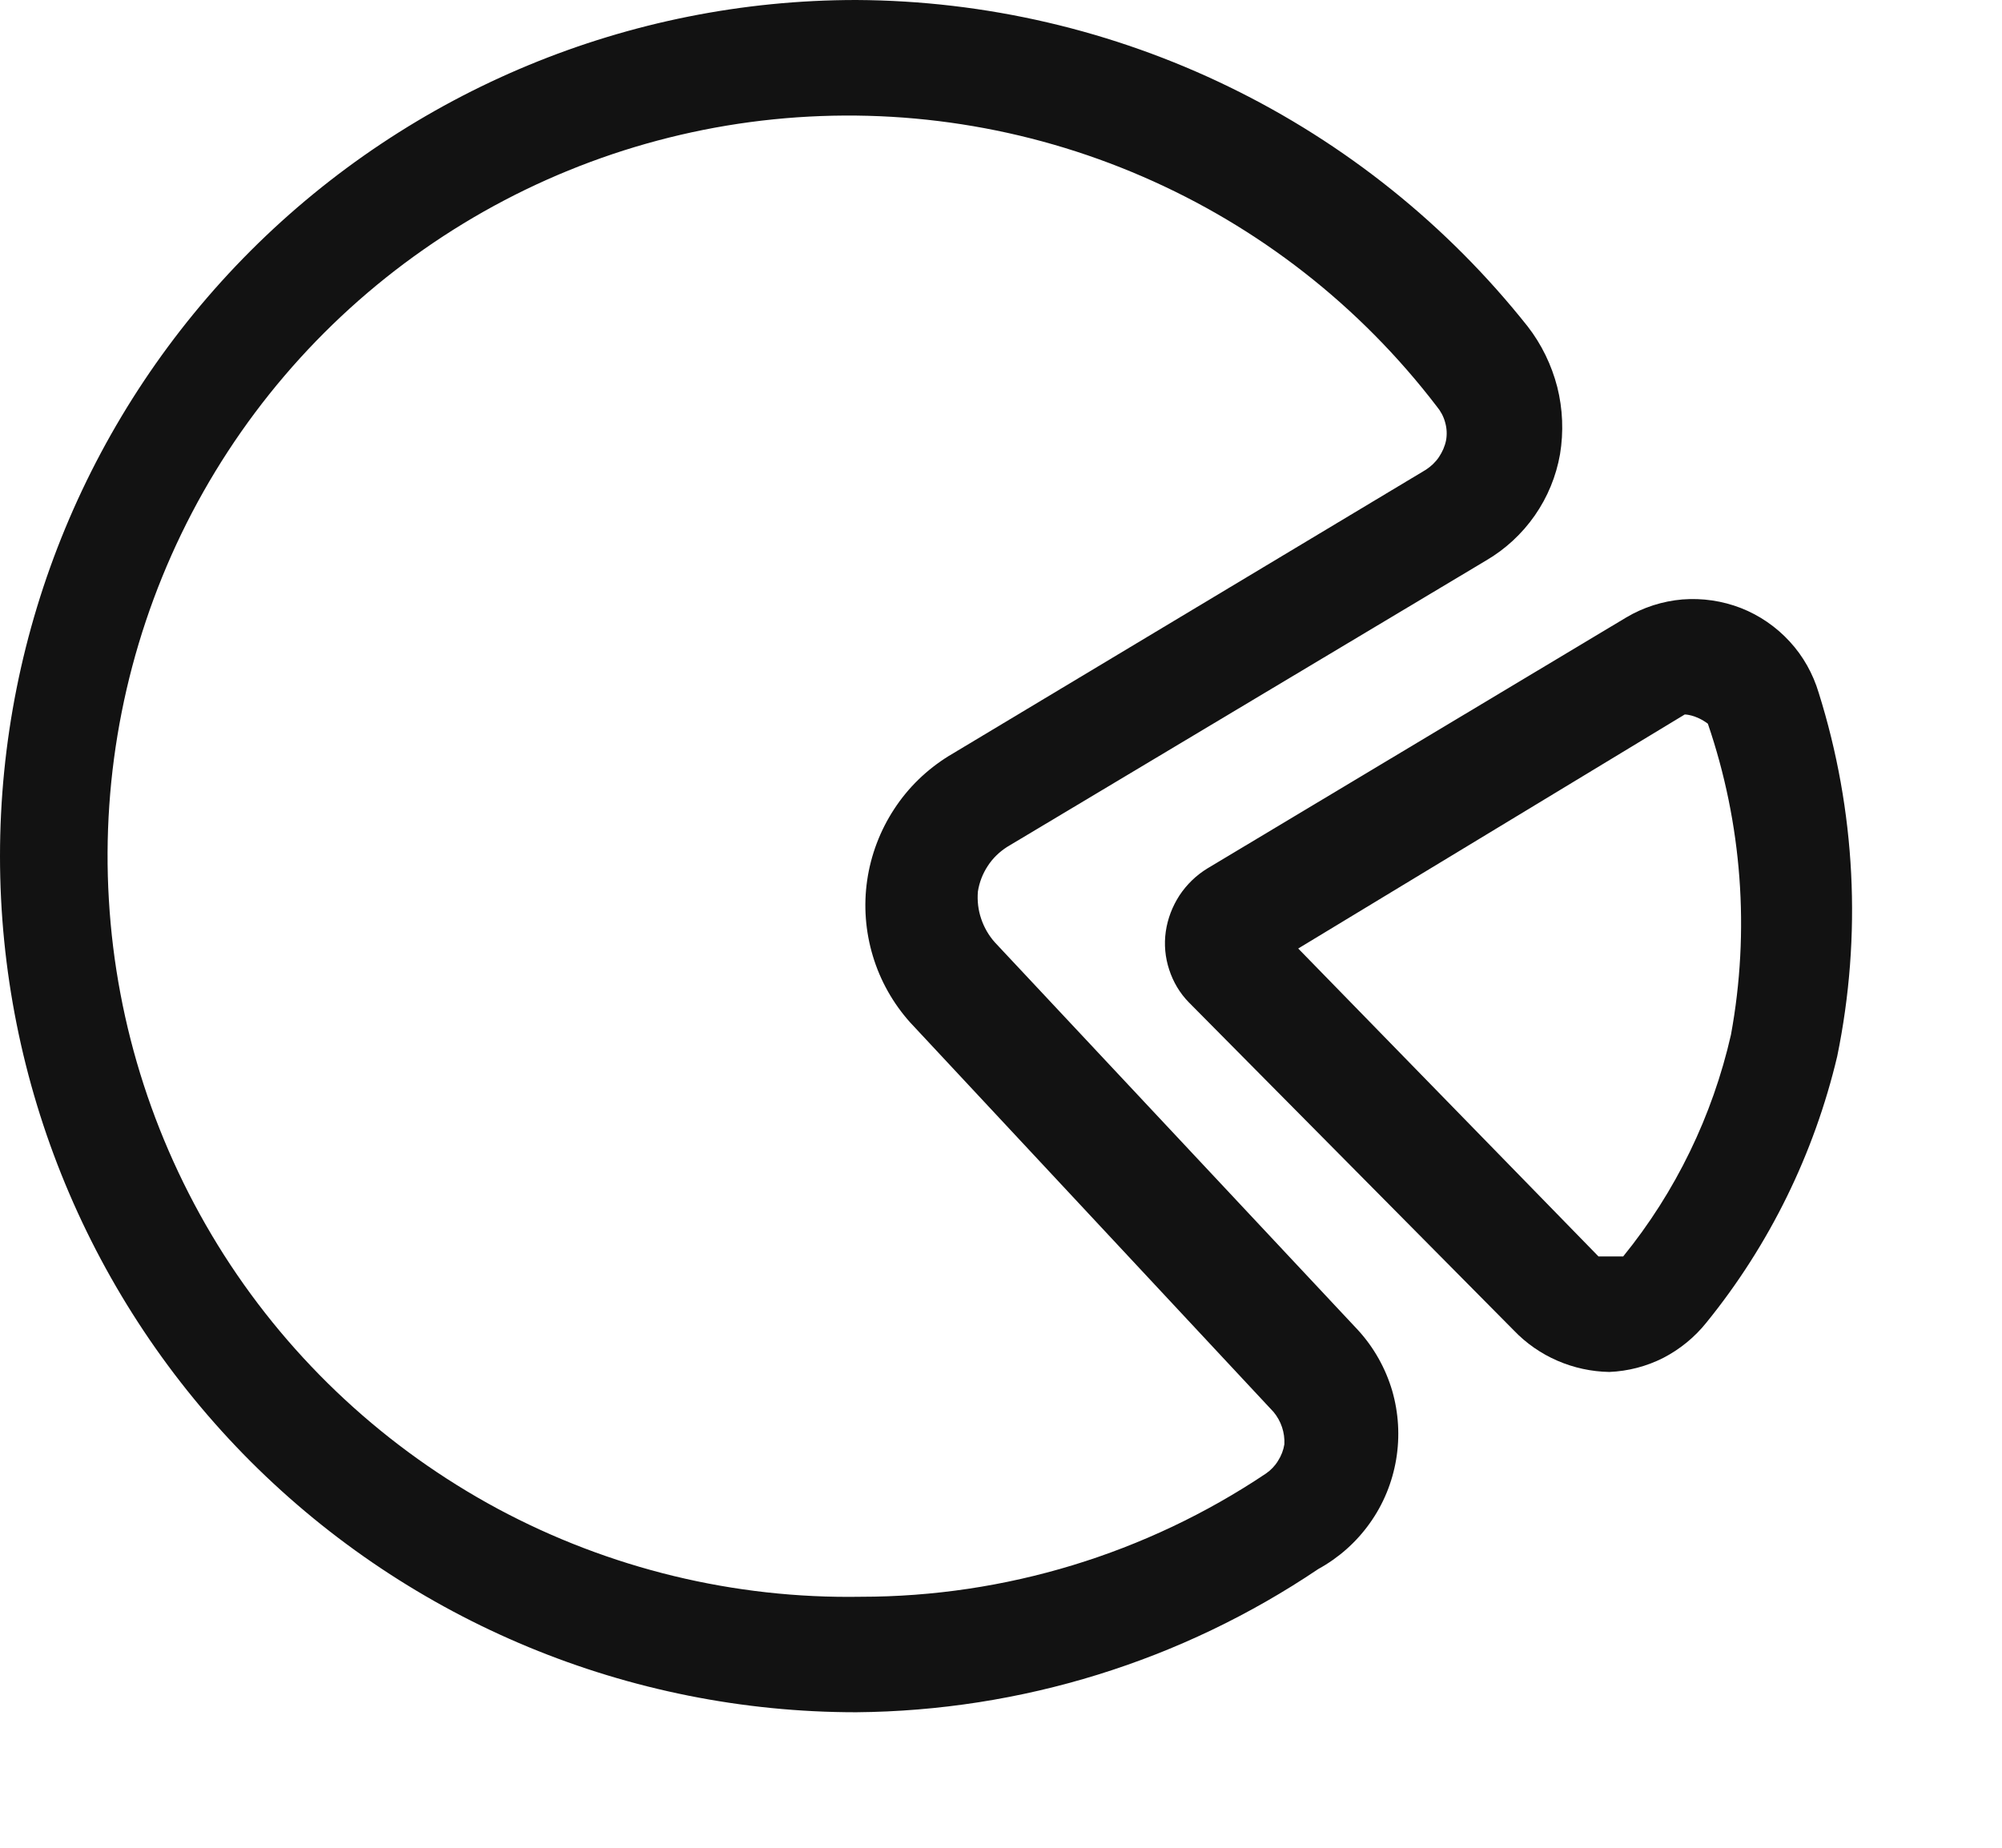
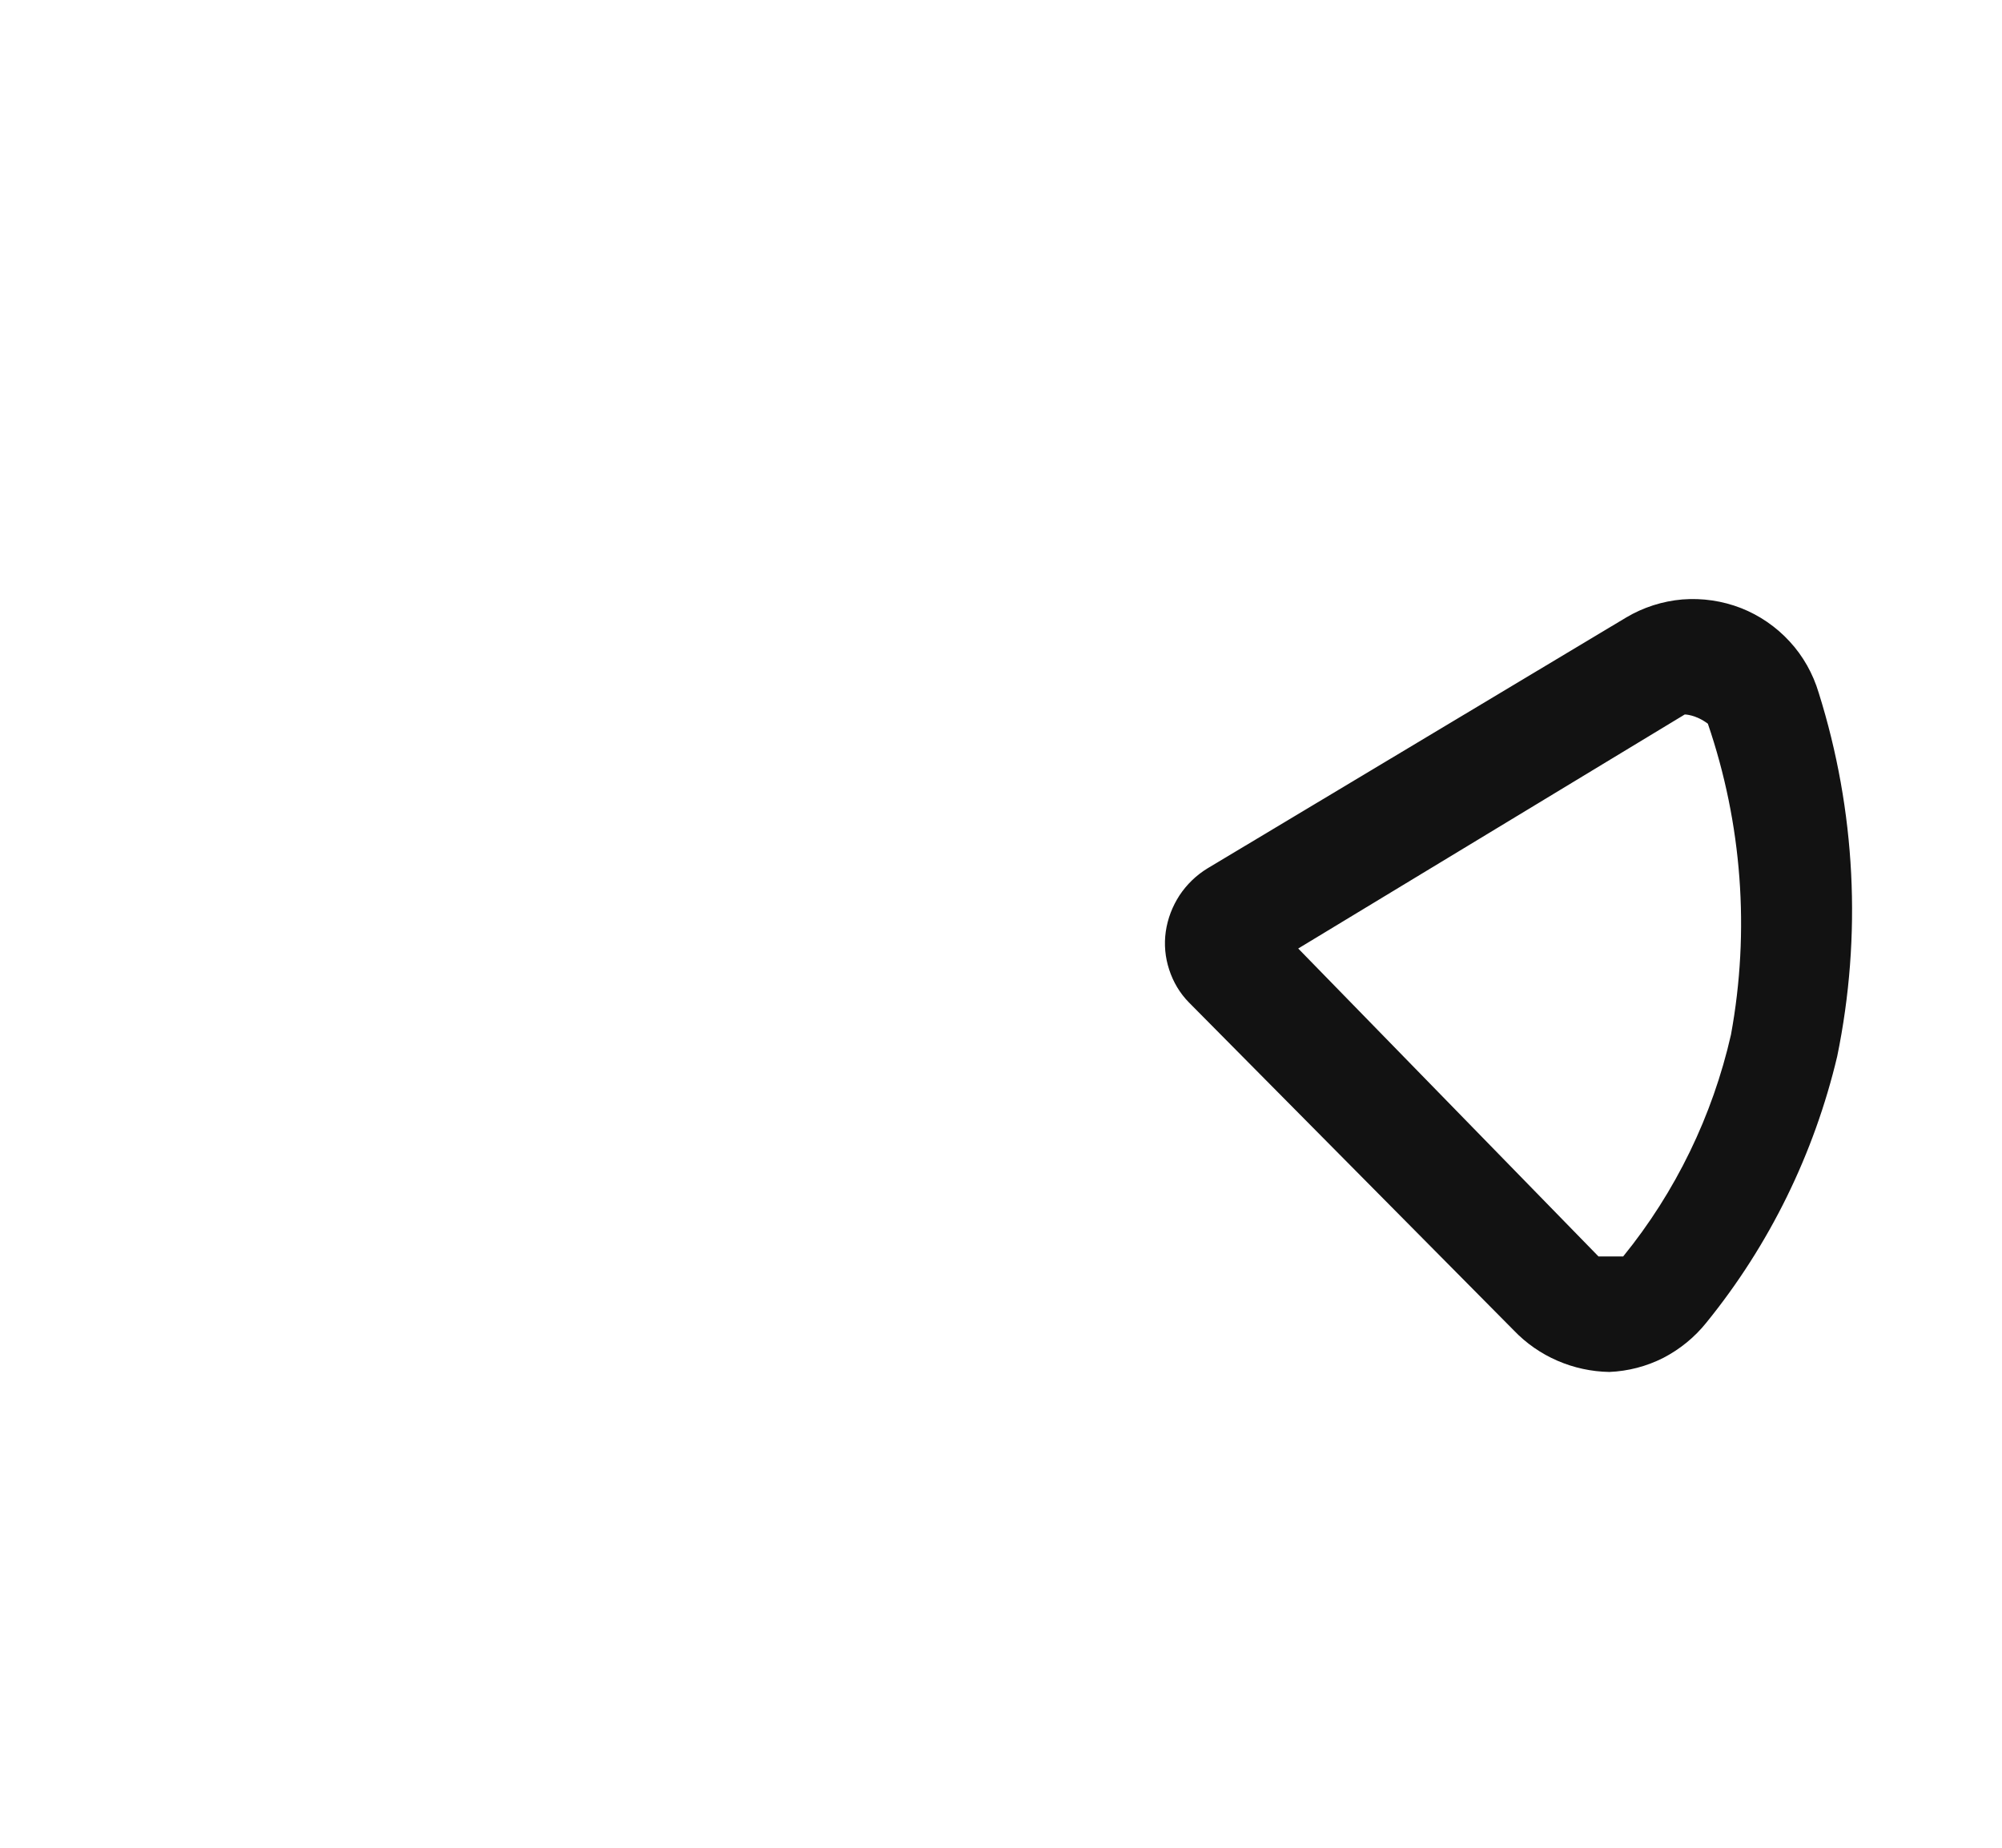
<svg xmlns="http://www.w3.org/2000/svg" width="13" height="12" viewBox="0 0 13 12" fill="none">
-   <path d="M6.46 6.12C6.42 6.075 6.39 6.023 6.371 5.966C6.352 5.91 6.345 5.85 6.35 5.79C6.359 5.731 6.381 5.674 6.414 5.624C6.446 5.574 6.49 5.532 6.54 5.5L9.65 3.64C9.775 3.567 9.883 3.467 9.966 3.348C10.049 3.229 10.105 3.093 10.13 2.95C10.154 2.805 10.148 2.656 10.112 2.513C10.075 2.37 10.01 2.236 9.92 2.12C9.399 1.463 8.736 0.931 7.981 0.564C7.227 0.197 6.399 0.004 5.56 0C4.085 0 2.671 0.586 1.628 1.628C0.586 2.671 0 4.085 0 5.56C0 7.035 0.586 8.449 1.628 9.492C2.671 10.534 4.085 11.12 5.56 11.12C6.63 11.111 7.673 10.788 8.56 10.19C8.693 10.117 8.807 10.016 8.895 9.892C8.983 9.769 9.041 9.627 9.066 9.478C9.091 9.329 9.082 9.176 9.04 9.031C8.997 8.886 8.922 8.752 8.82 8.64L6.46 6.12ZM8.22 9.57C7.442 10.091 6.527 10.37 5.59 10.37C4.769 10.384 3.957 10.187 3.233 9.799C2.51 9.41 1.897 8.843 1.455 8.151C1.013 7.458 0.755 6.664 0.707 5.844C0.658 5.024 0.821 4.205 1.178 3.466C1.536 2.726 2.077 2.091 2.751 1.62C3.424 1.149 4.206 0.858 5.023 0.775C5.841 0.692 6.666 0.82 7.42 1.147C8.173 1.473 8.831 1.987 9.33 2.64C9.355 2.67 9.374 2.705 9.384 2.743C9.395 2.781 9.397 2.821 9.39 2.86C9.382 2.899 9.366 2.935 9.344 2.968C9.322 3.001 9.293 3.028 9.26 3.05L6.16 4.91C6.018 4.998 5.897 5.115 5.806 5.255C5.715 5.394 5.655 5.552 5.631 5.717C5.607 5.882 5.62 6.05 5.668 6.209C5.716 6.369 5.799 6.516 5.91 6.64L8.27 9.17C8.319 9.229 8.344 9.304 8.34 9.38C8.334 9.418 8.32 9.454 8.299 9.487C8.279 9.52 8.252 9.548 8.22 9.57Z" fill="#121212" />
  <path d="M11.81 4.5C11.773 4.376 11.709 4.261 11.621 4.166C11.534 4.071 11.425 3.996 11.305 3.949C11.184 3.902 11.054 3.883 10.925 3.893C10.796 3.904 10.671 3.944 10.56 4.01L7.84 5.64C7.768 5.684 7.706 5.744 7.659 5.815C7.613 5.886 7.582 5.966 7.57 6.05C7.558 6.133 7.566 6.218 7.592 6.297C7.618 6.377 7.661 6.45 7.72 6.51L9.83 8.64C9.91 8.724 10.007 8.791 10.113 8.837C10.219 8.883 10.334 8.908 10.45 8.91C10.572 8.905 10.691 8.874 10.8 8.819C10.908 8.763 11.004 8.685 11.08 8.59C11.49 8.085 11.78 7.493 11.93 6.86C12.091 6.076 12.05 5.264 11.81 4.5ZM11.24 6.72C11.12 7.247 10.881 7.74 10.54 8.16H10.38L8.43 6.16L10.94 4.64C10.94 4.64 11.01 4.64 11.09 4.7C11.312 5.349 11.364 6.045 11.24 6.72Z" fill="#121212" />
</svg>